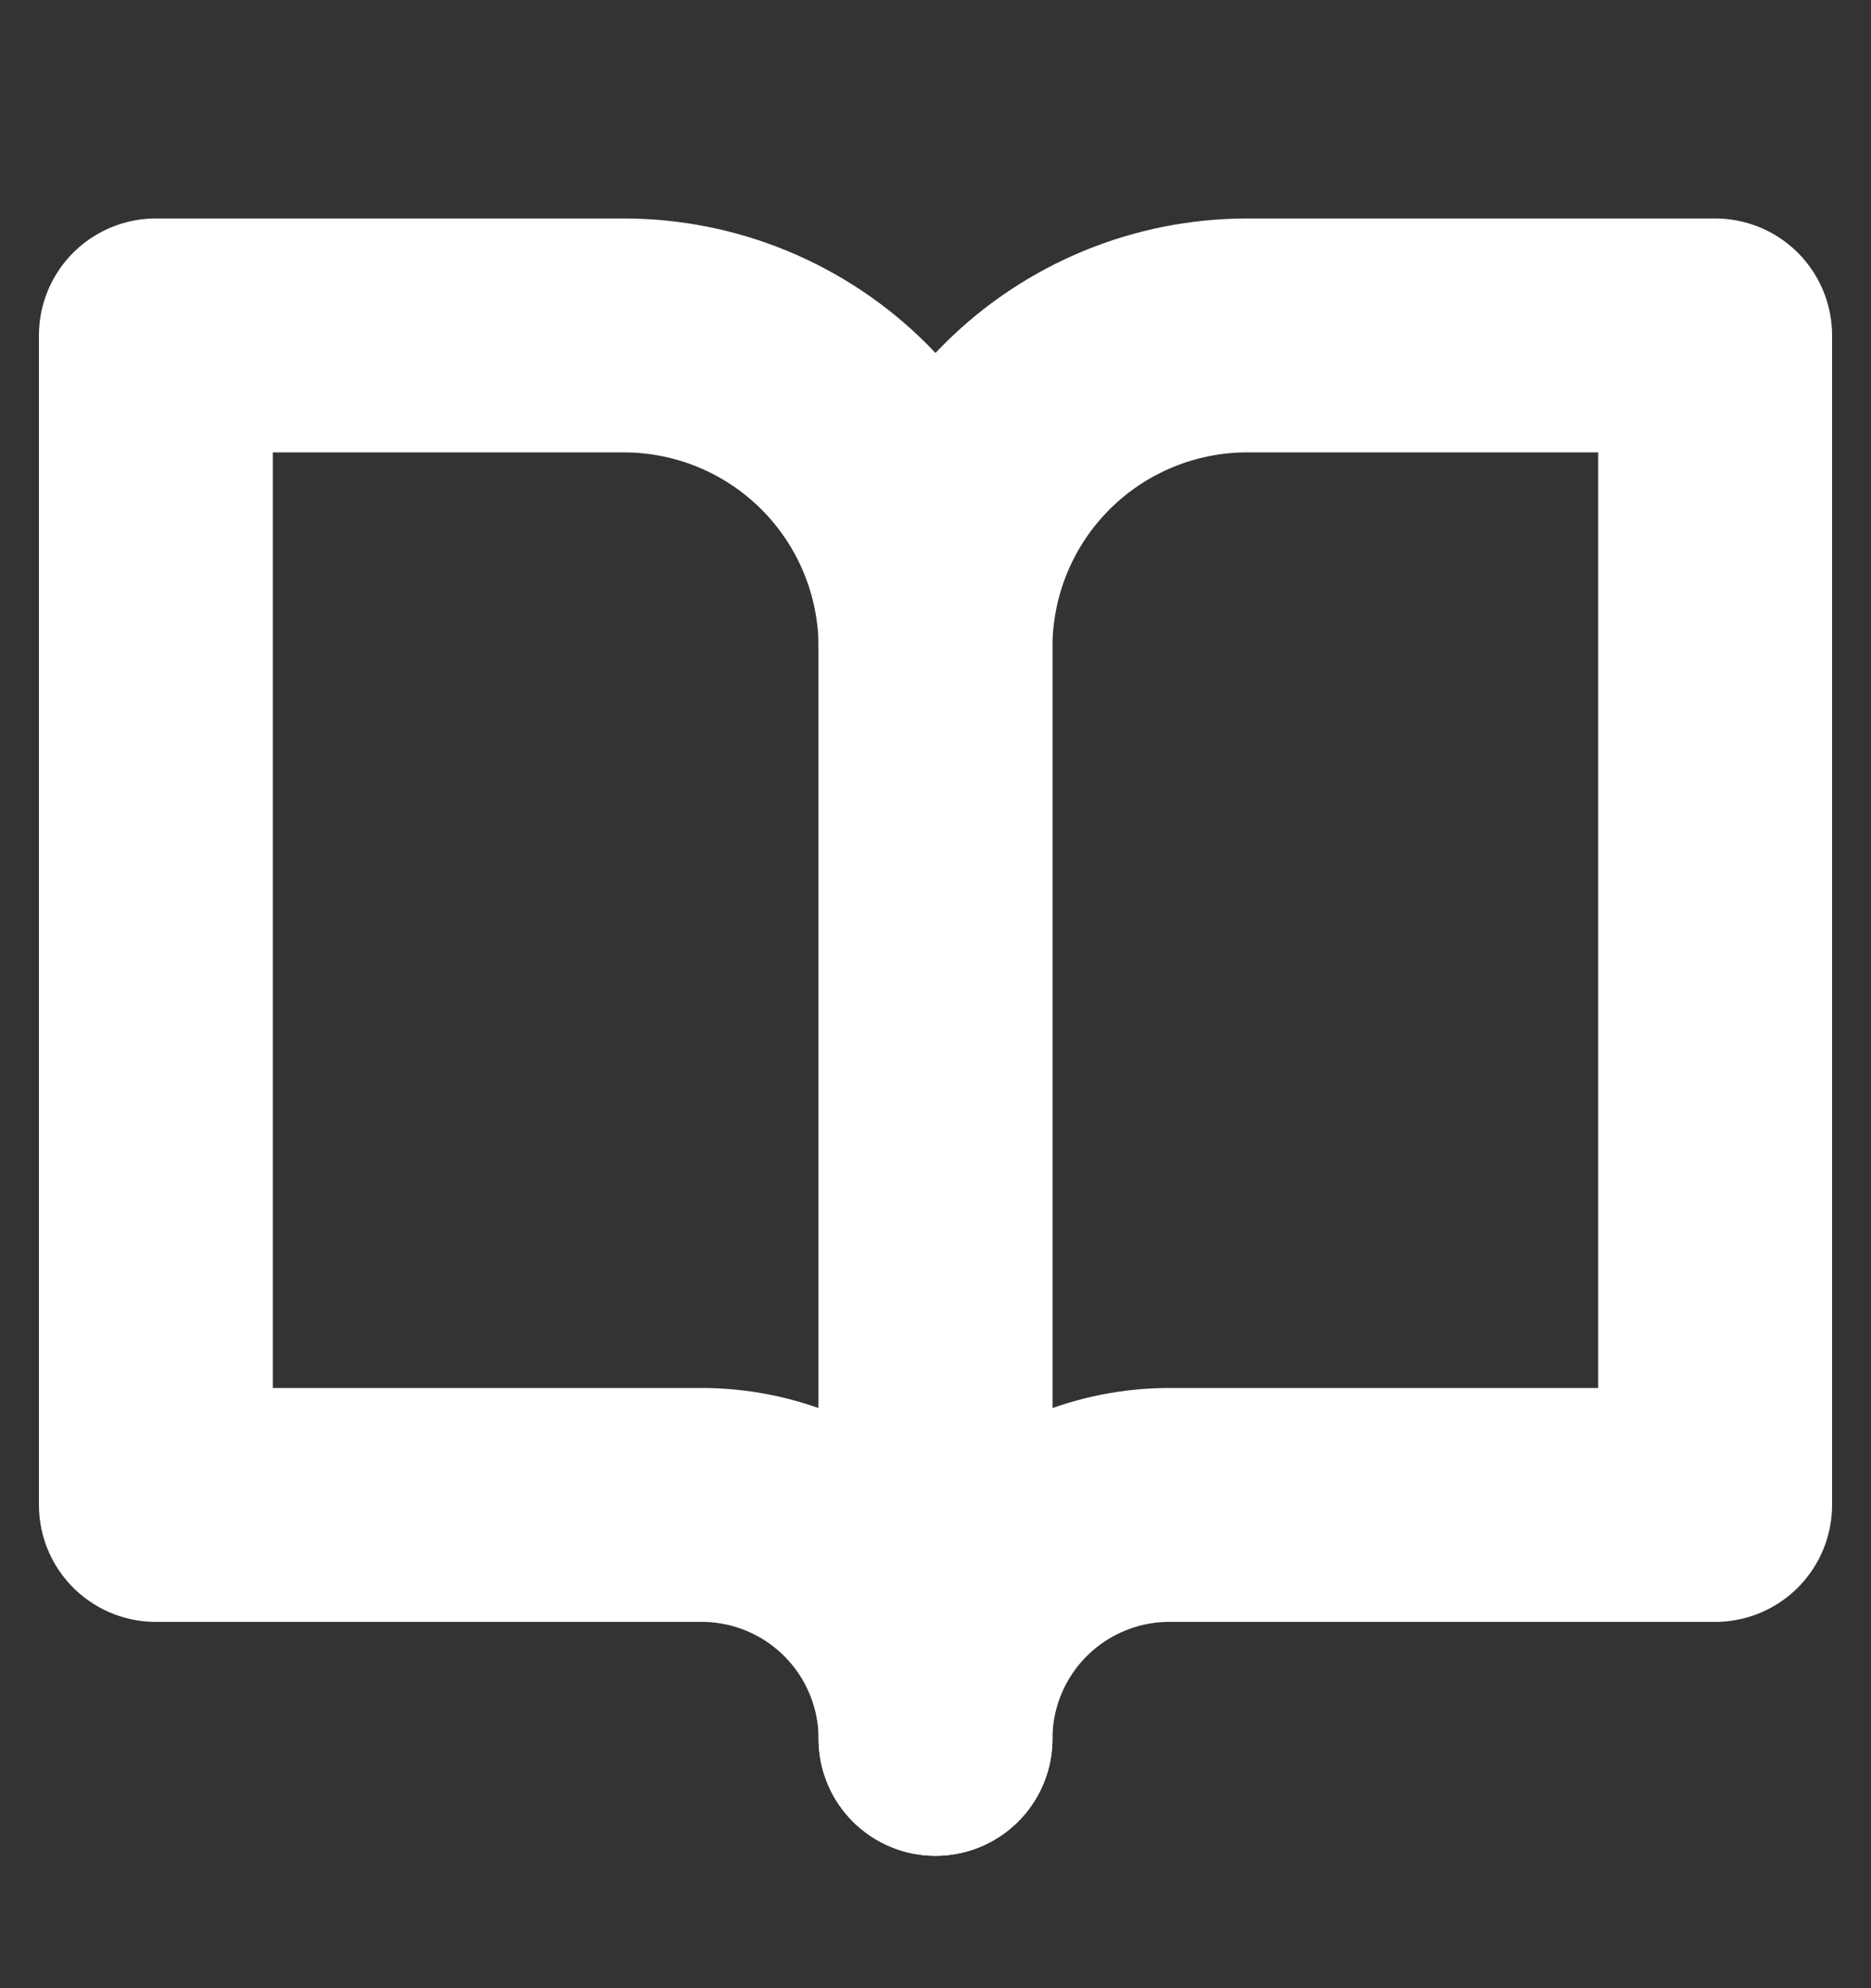
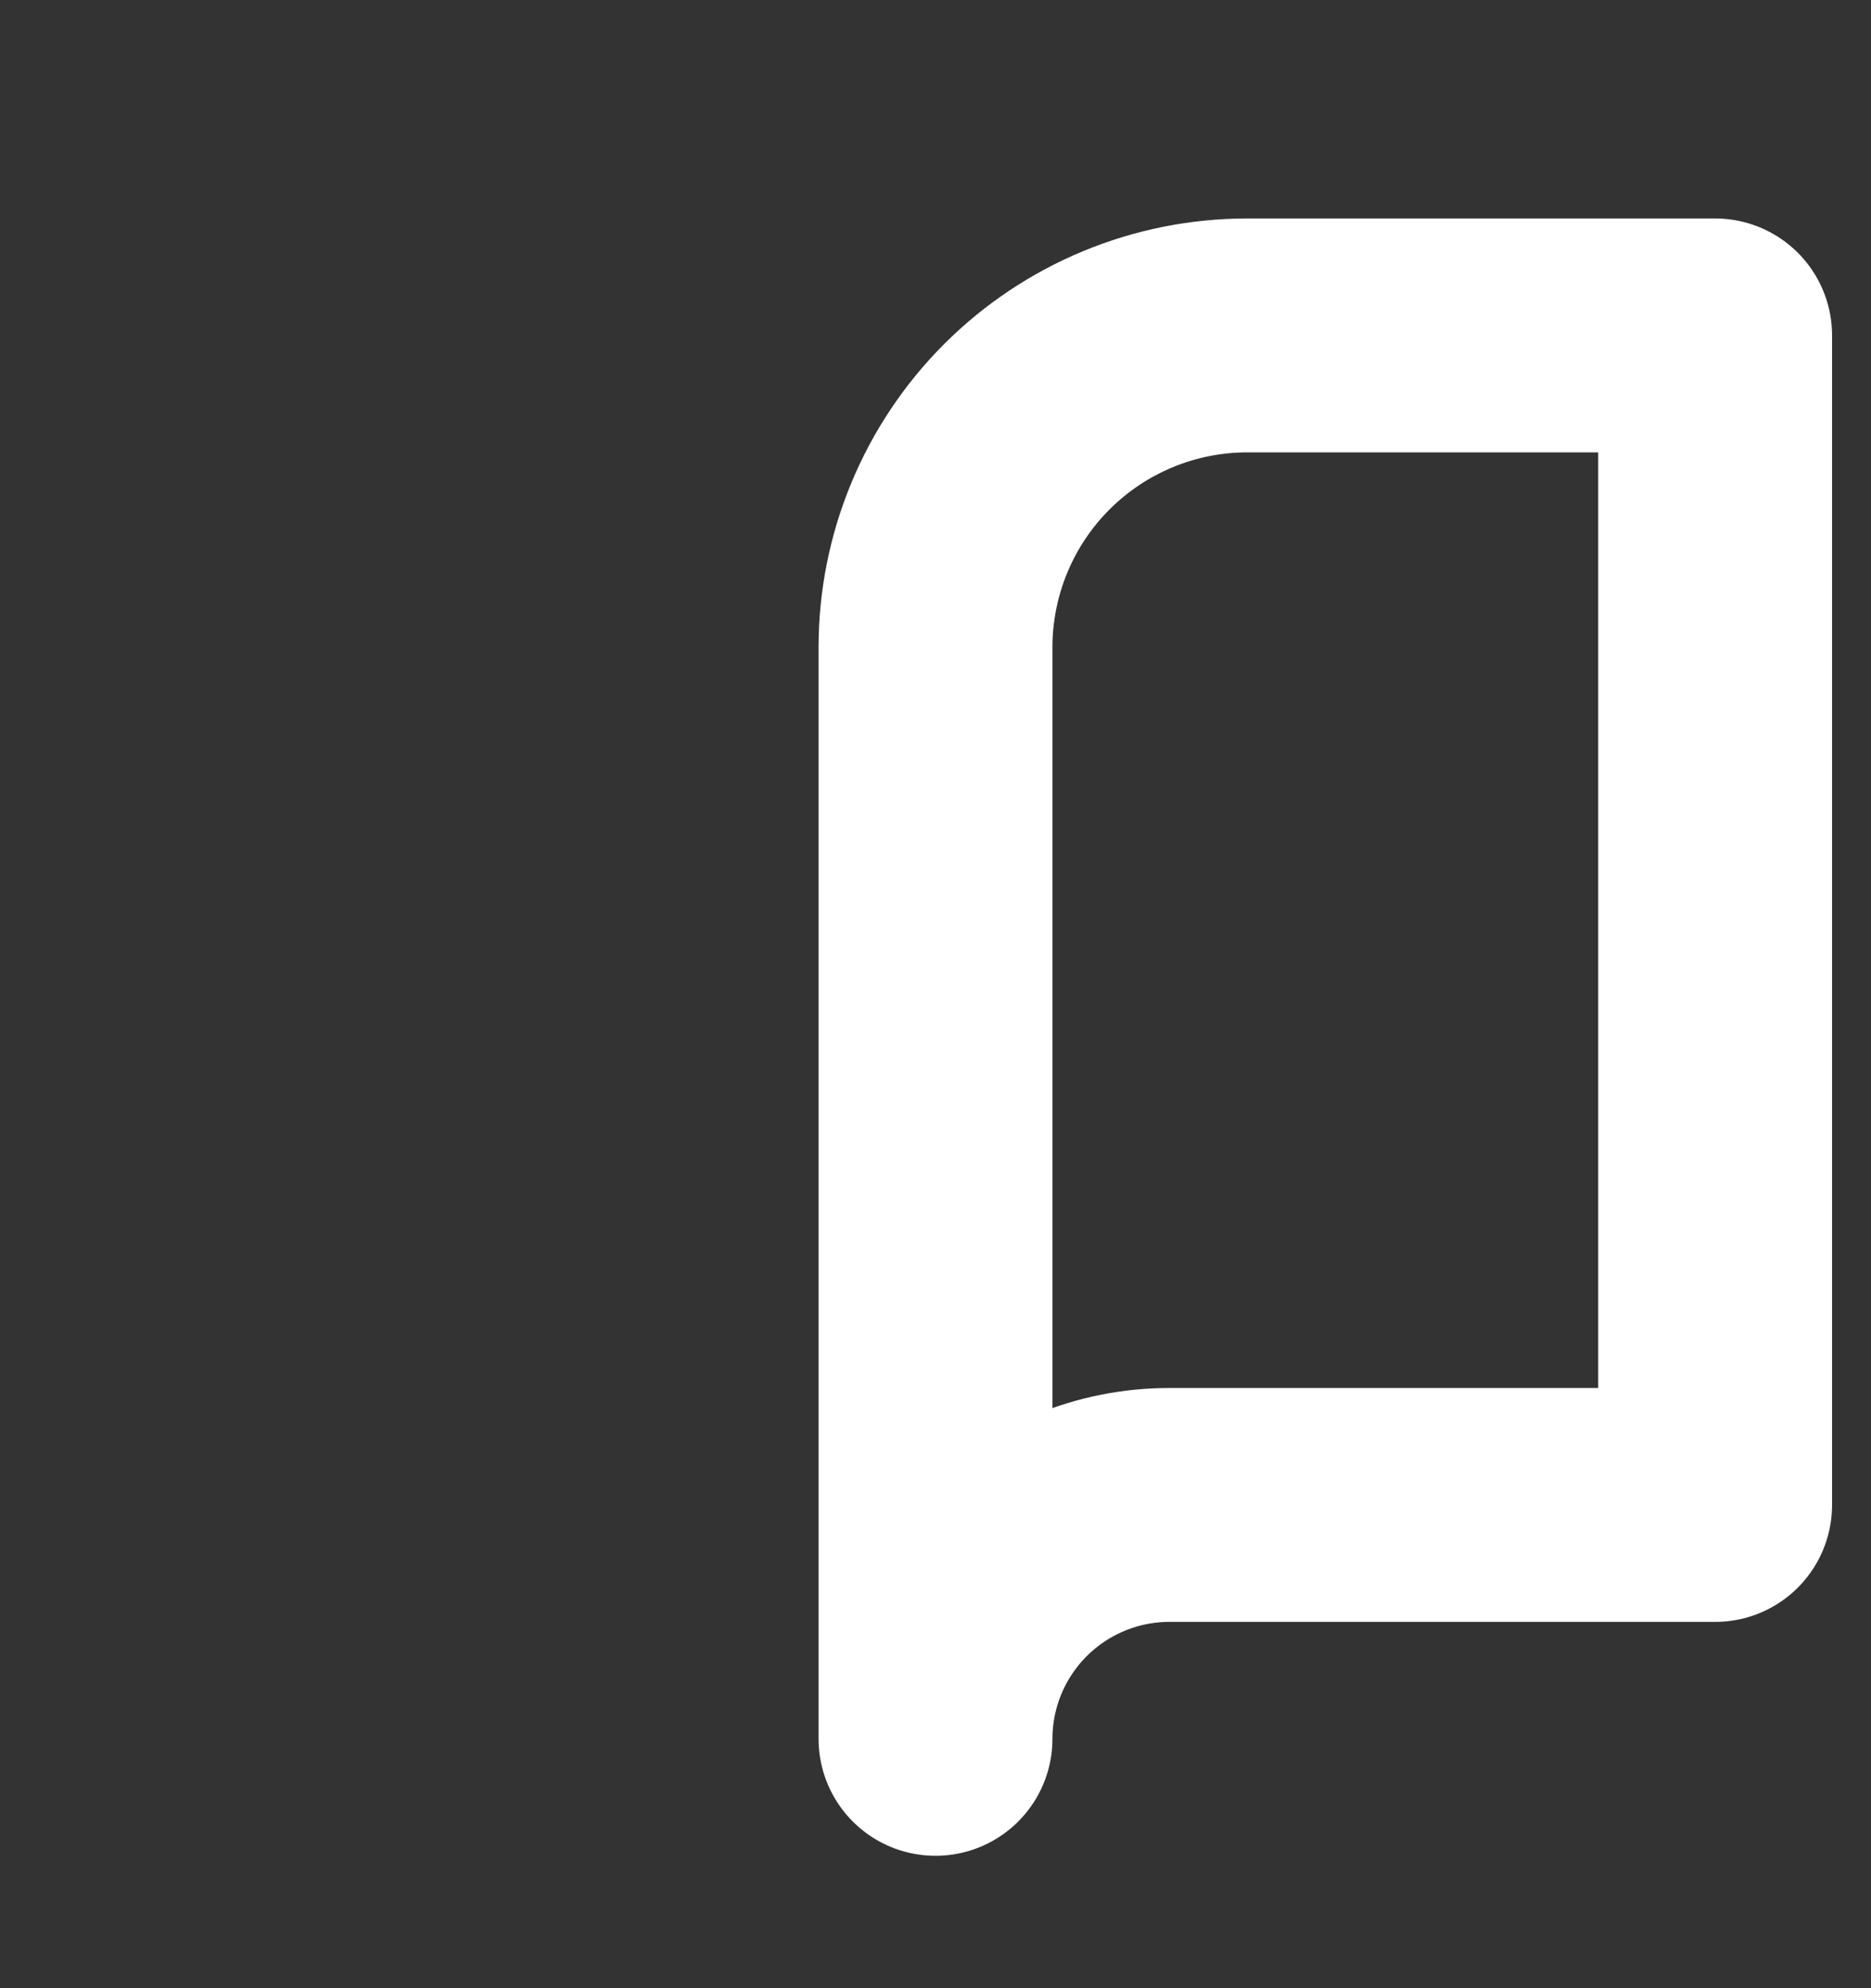
<svg xmlns="http://www.w3.org/2000/svg" width="16" height="17" viewBox="0 0 16 17" fill="none">
  <rect x="0" y="0" width="16" height="17" fill="#333333" stroke="none" />
-   <path d="M1.333 2.868H5.333C6.041 2.868 6.719 3.149 7.219 3.649C7.719 4.149 8 4.828 8 5.535V14.868C8 14.338 7.789 13.829 7.414 13.454C7.039 13.079 6.531 12.868 6 12.868H1.333V2.868Z" stroke="white" stroke-width="2" stroke-linecap="round" stroke-linejoin="round" />
  <path d="M14.667 2.868H10.667C9.959 2.868 9.281 3.149 8.781 3.649C8.281 4.149 8 4.828 8 5.535V14.868C8 14.338 8.211 13.829 8.586 13.454C8.961 13.079 9.47 12.868 10 12.868H14.667V2.868Z" stroke="white" stroke-width="2" stroke-linecap="round" stroke-linejoin="round" />
</svg>